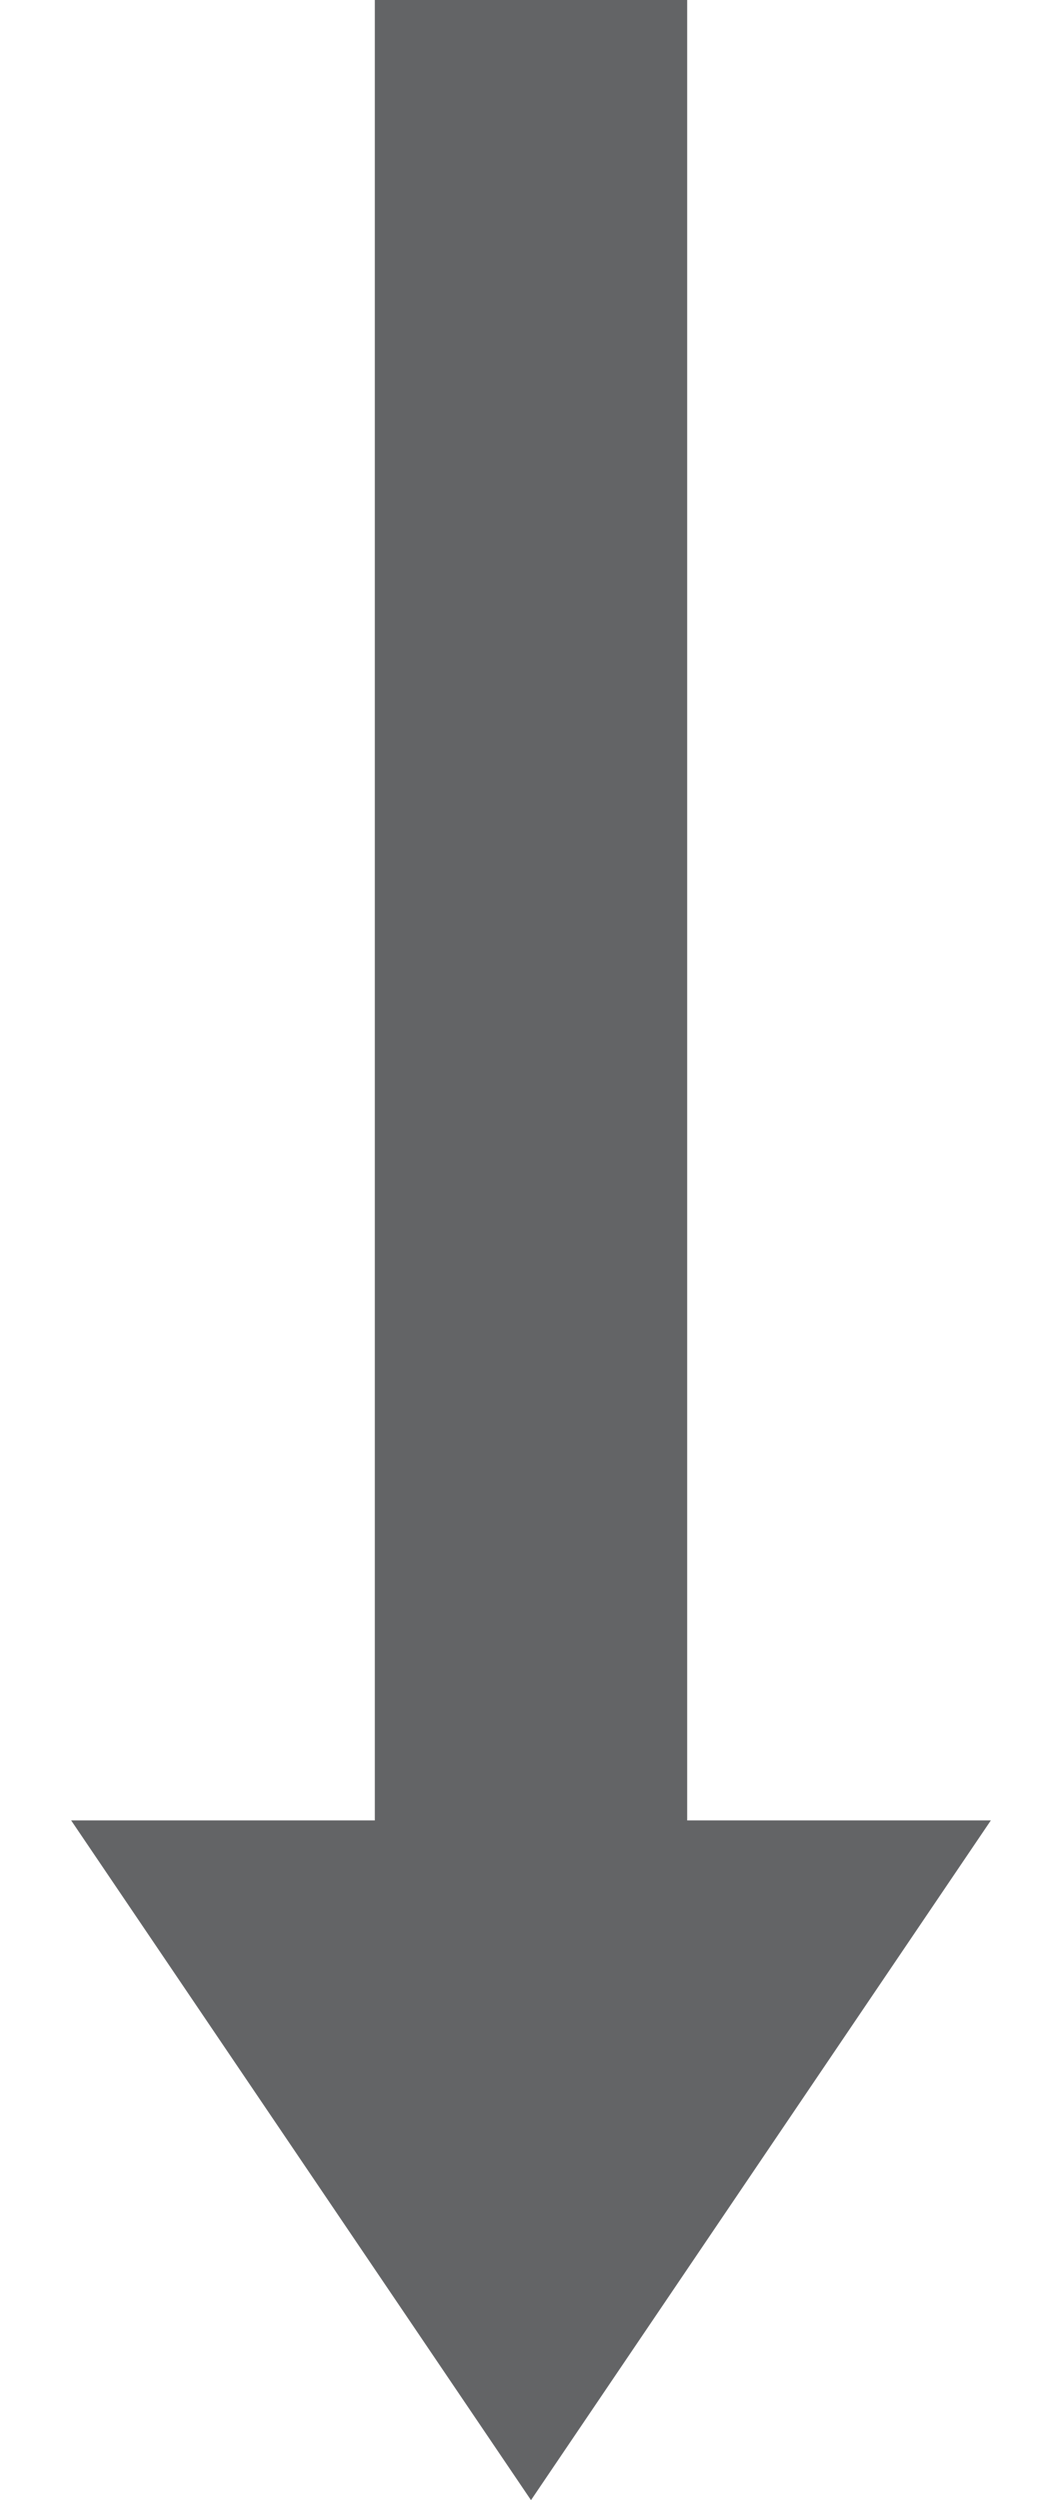
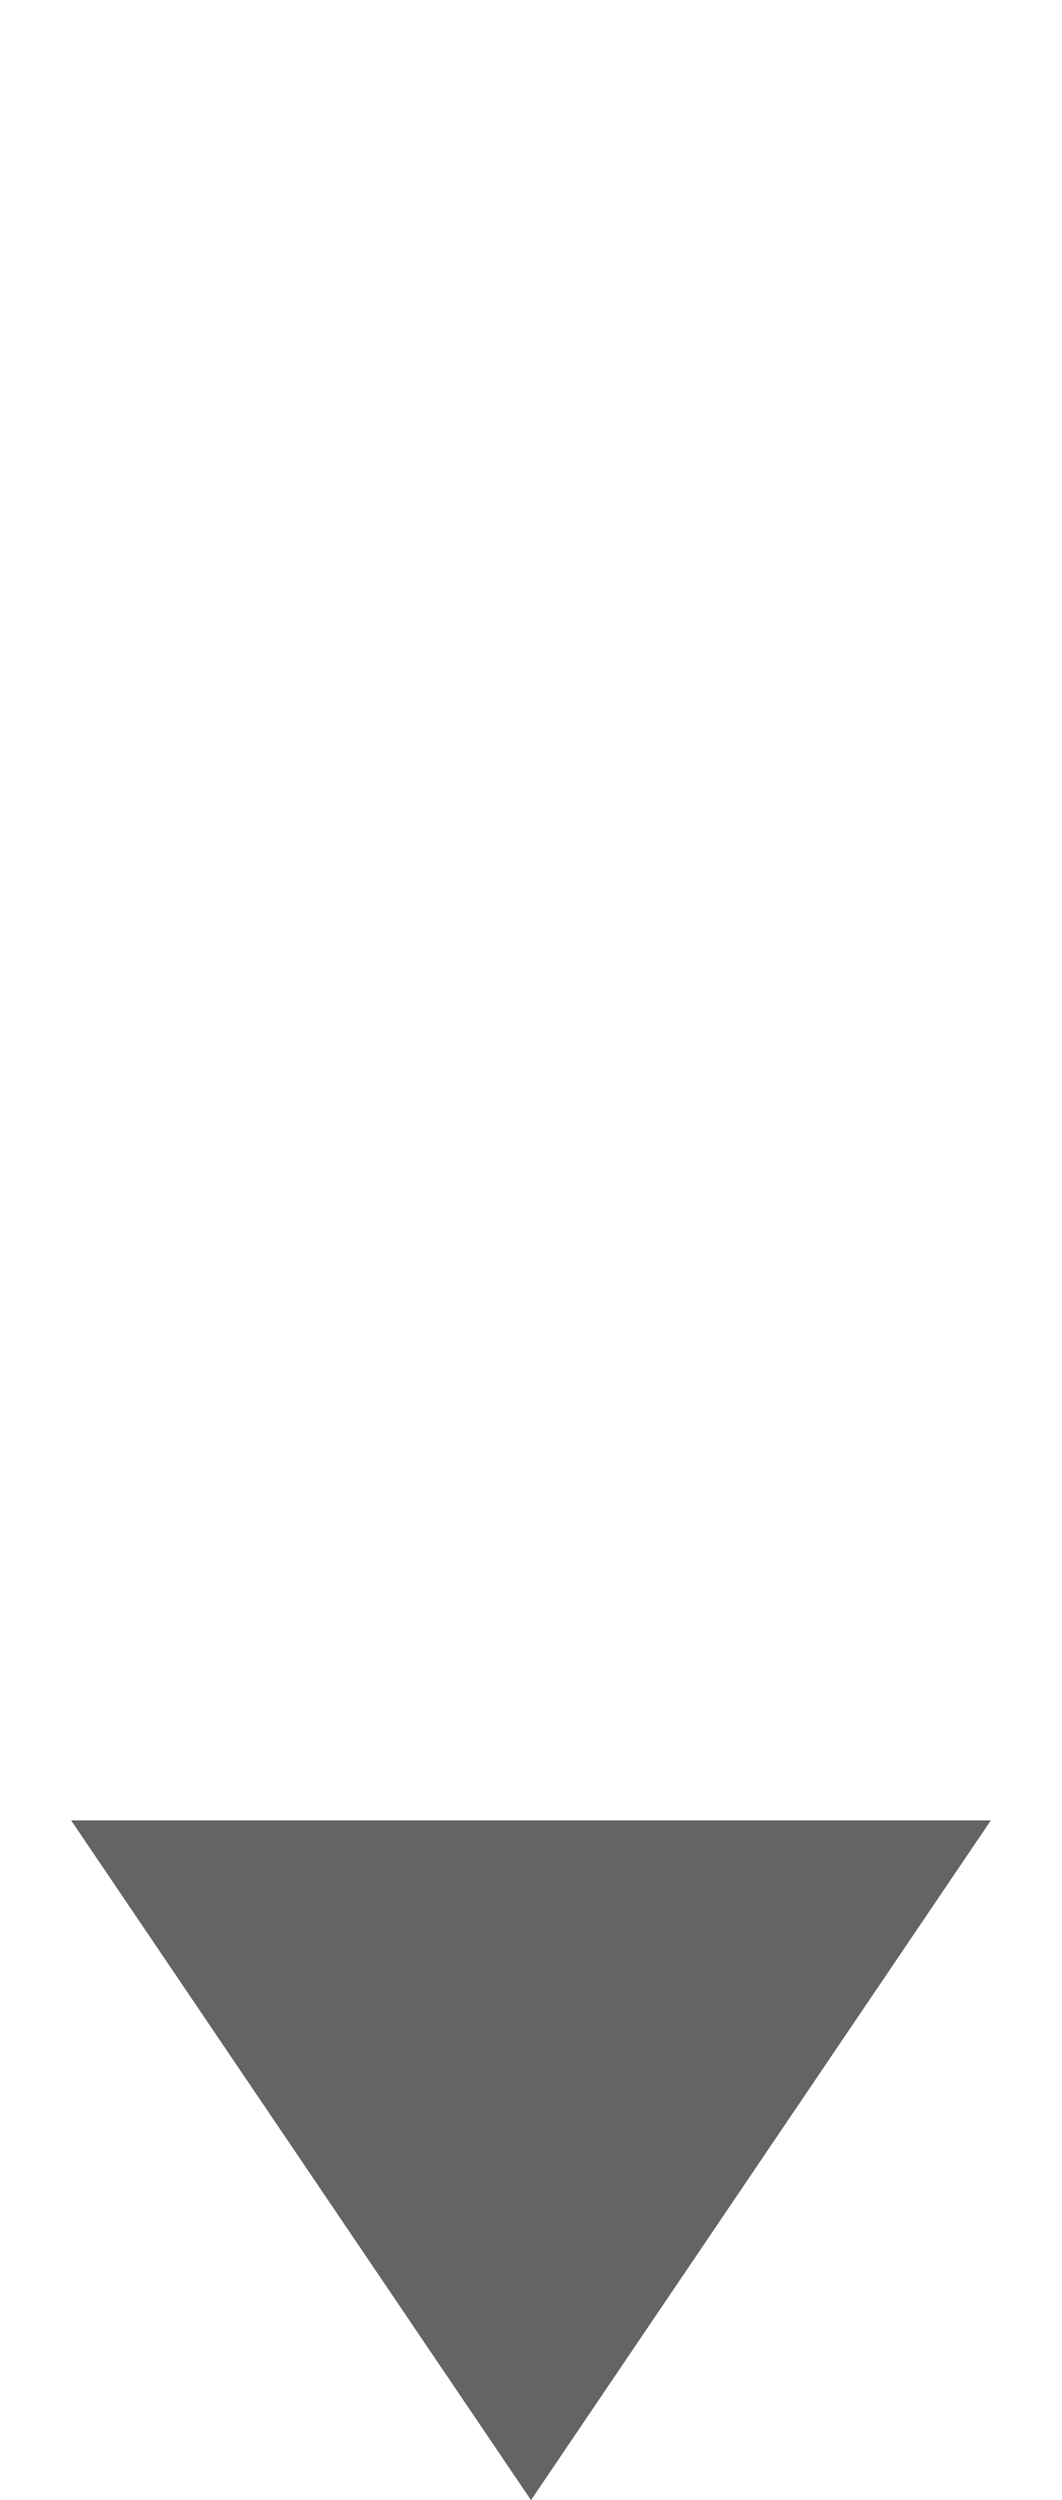
<svg xmlns="http://www.w3.org/2000/svg" width="34" height="80" viewBox="0 0 34 80" fill="none">
-   <path d="M17 0L17 69" stroke="#636466" stroke-width="10" />
  <path d="M17 80L2.278 58.25L31.722 58.25L17 80Z" fill="#636466" />
</svg>